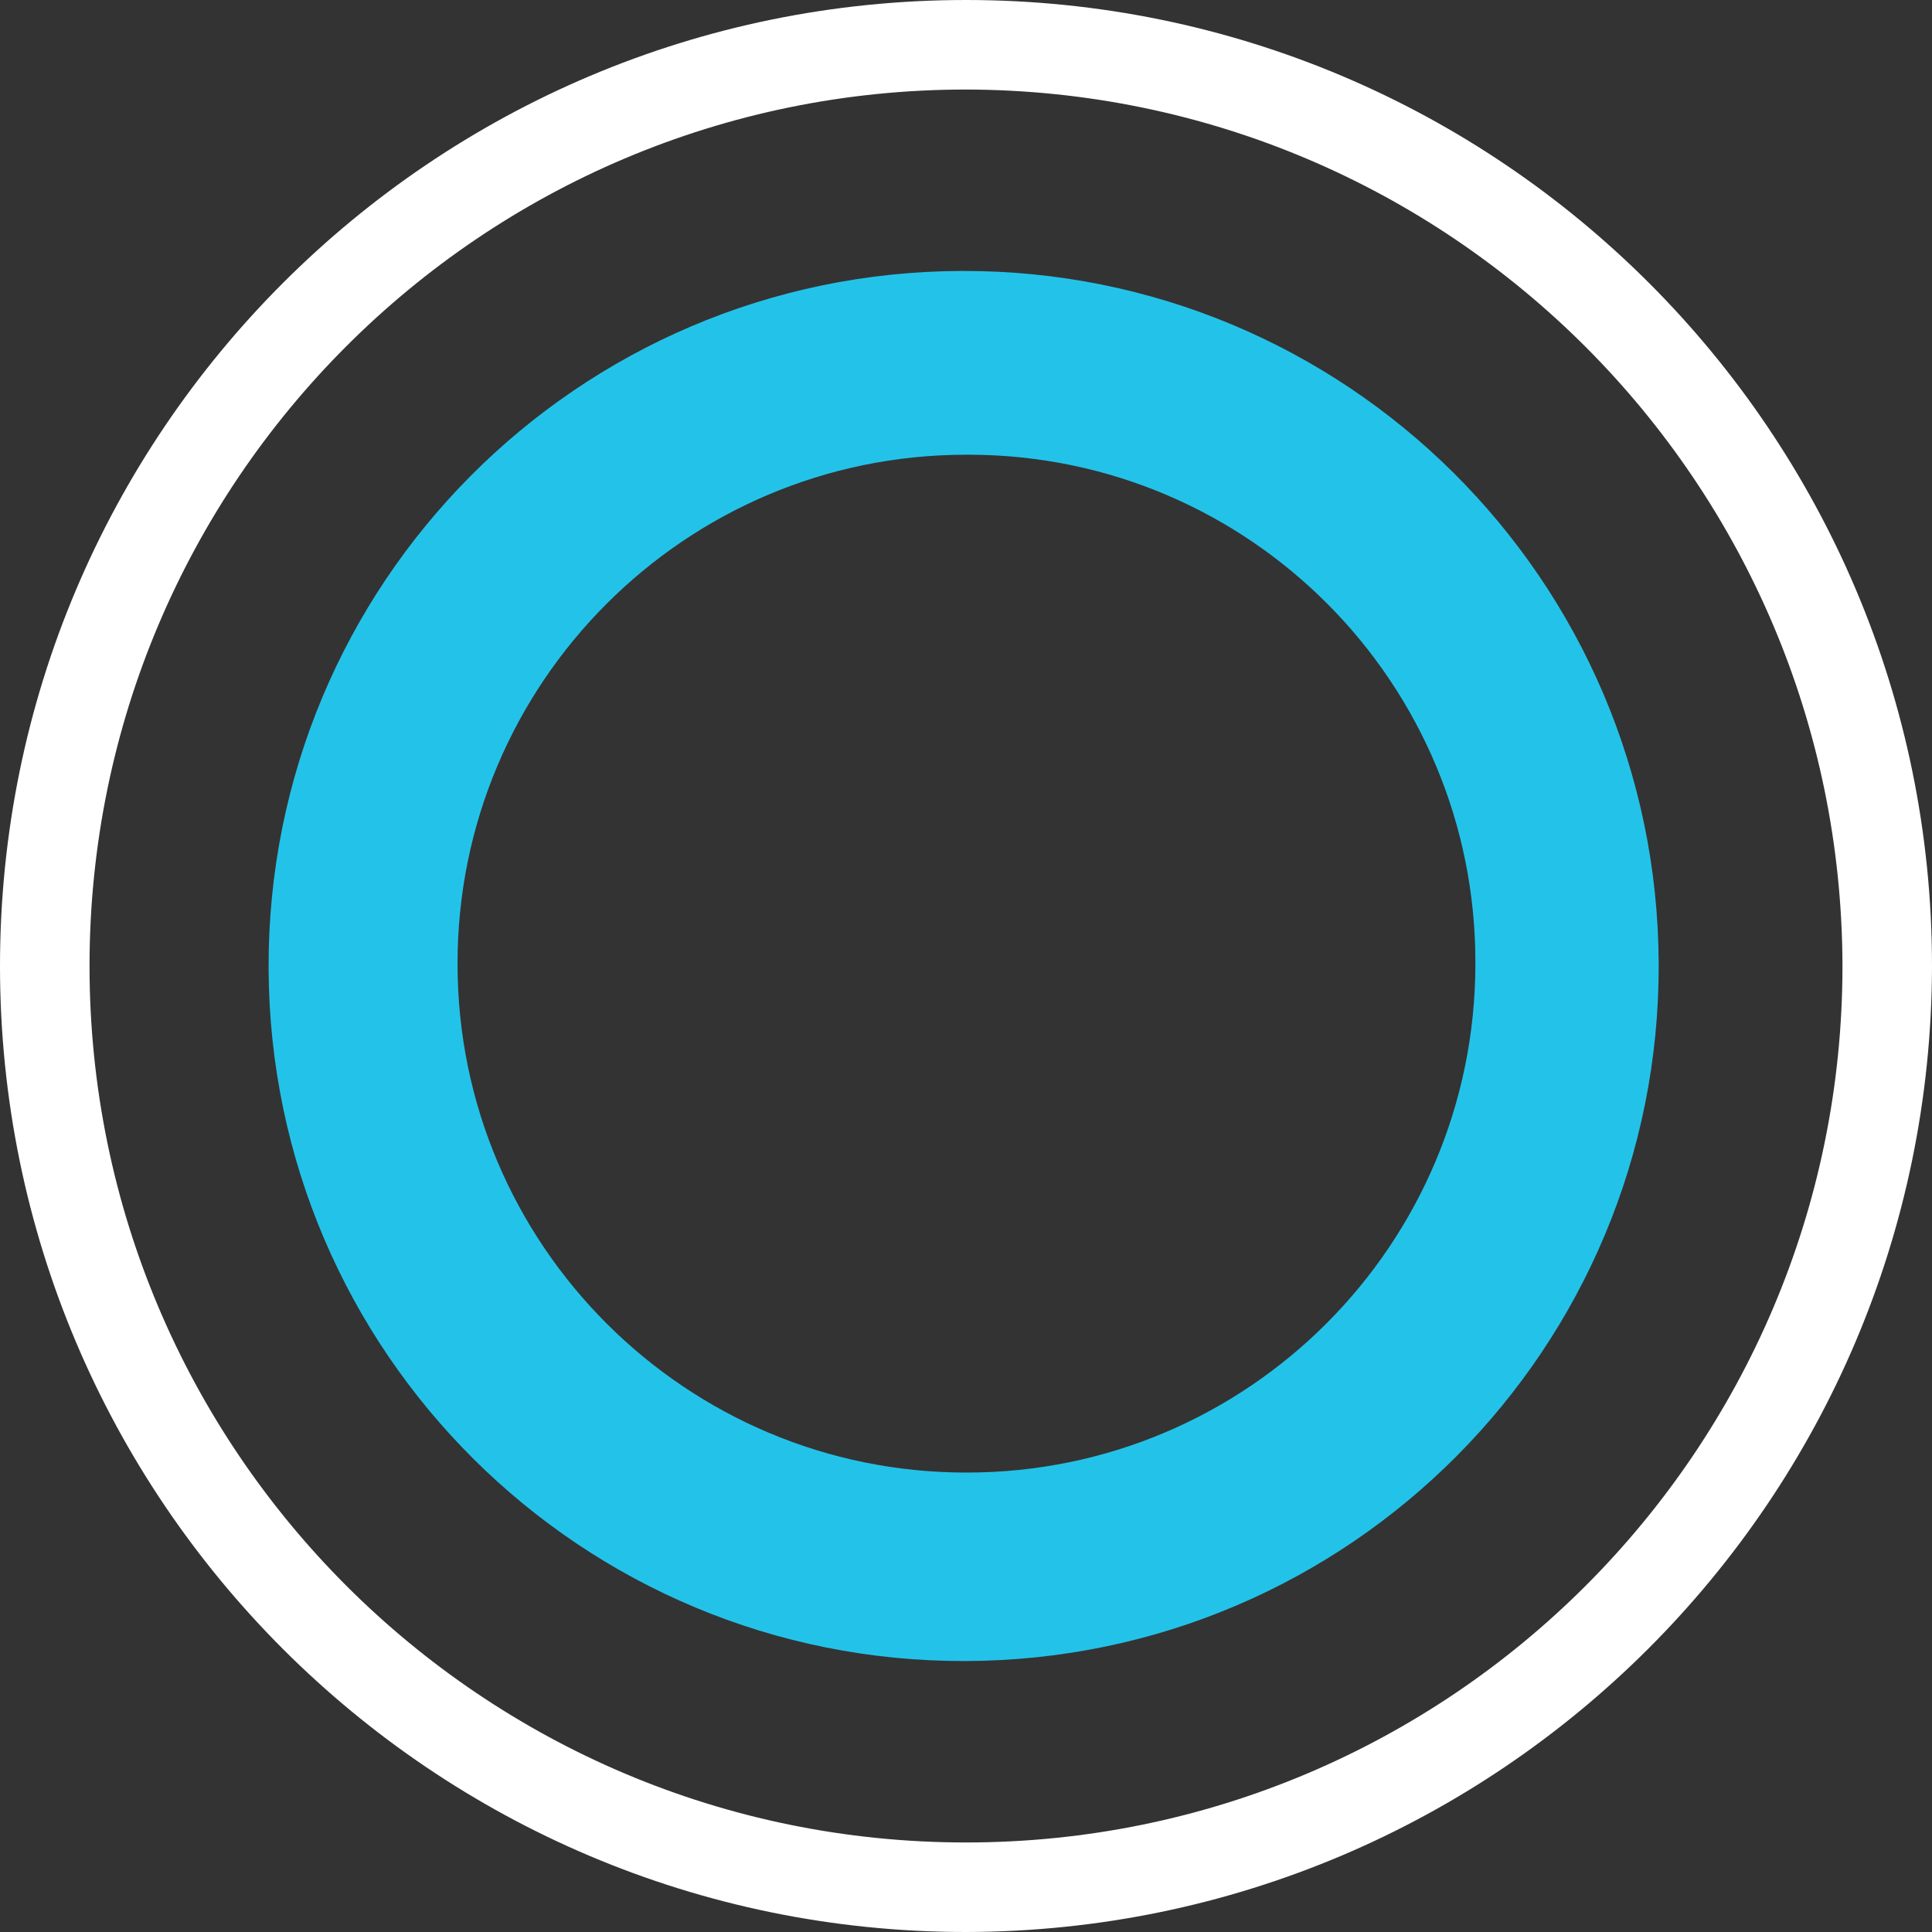
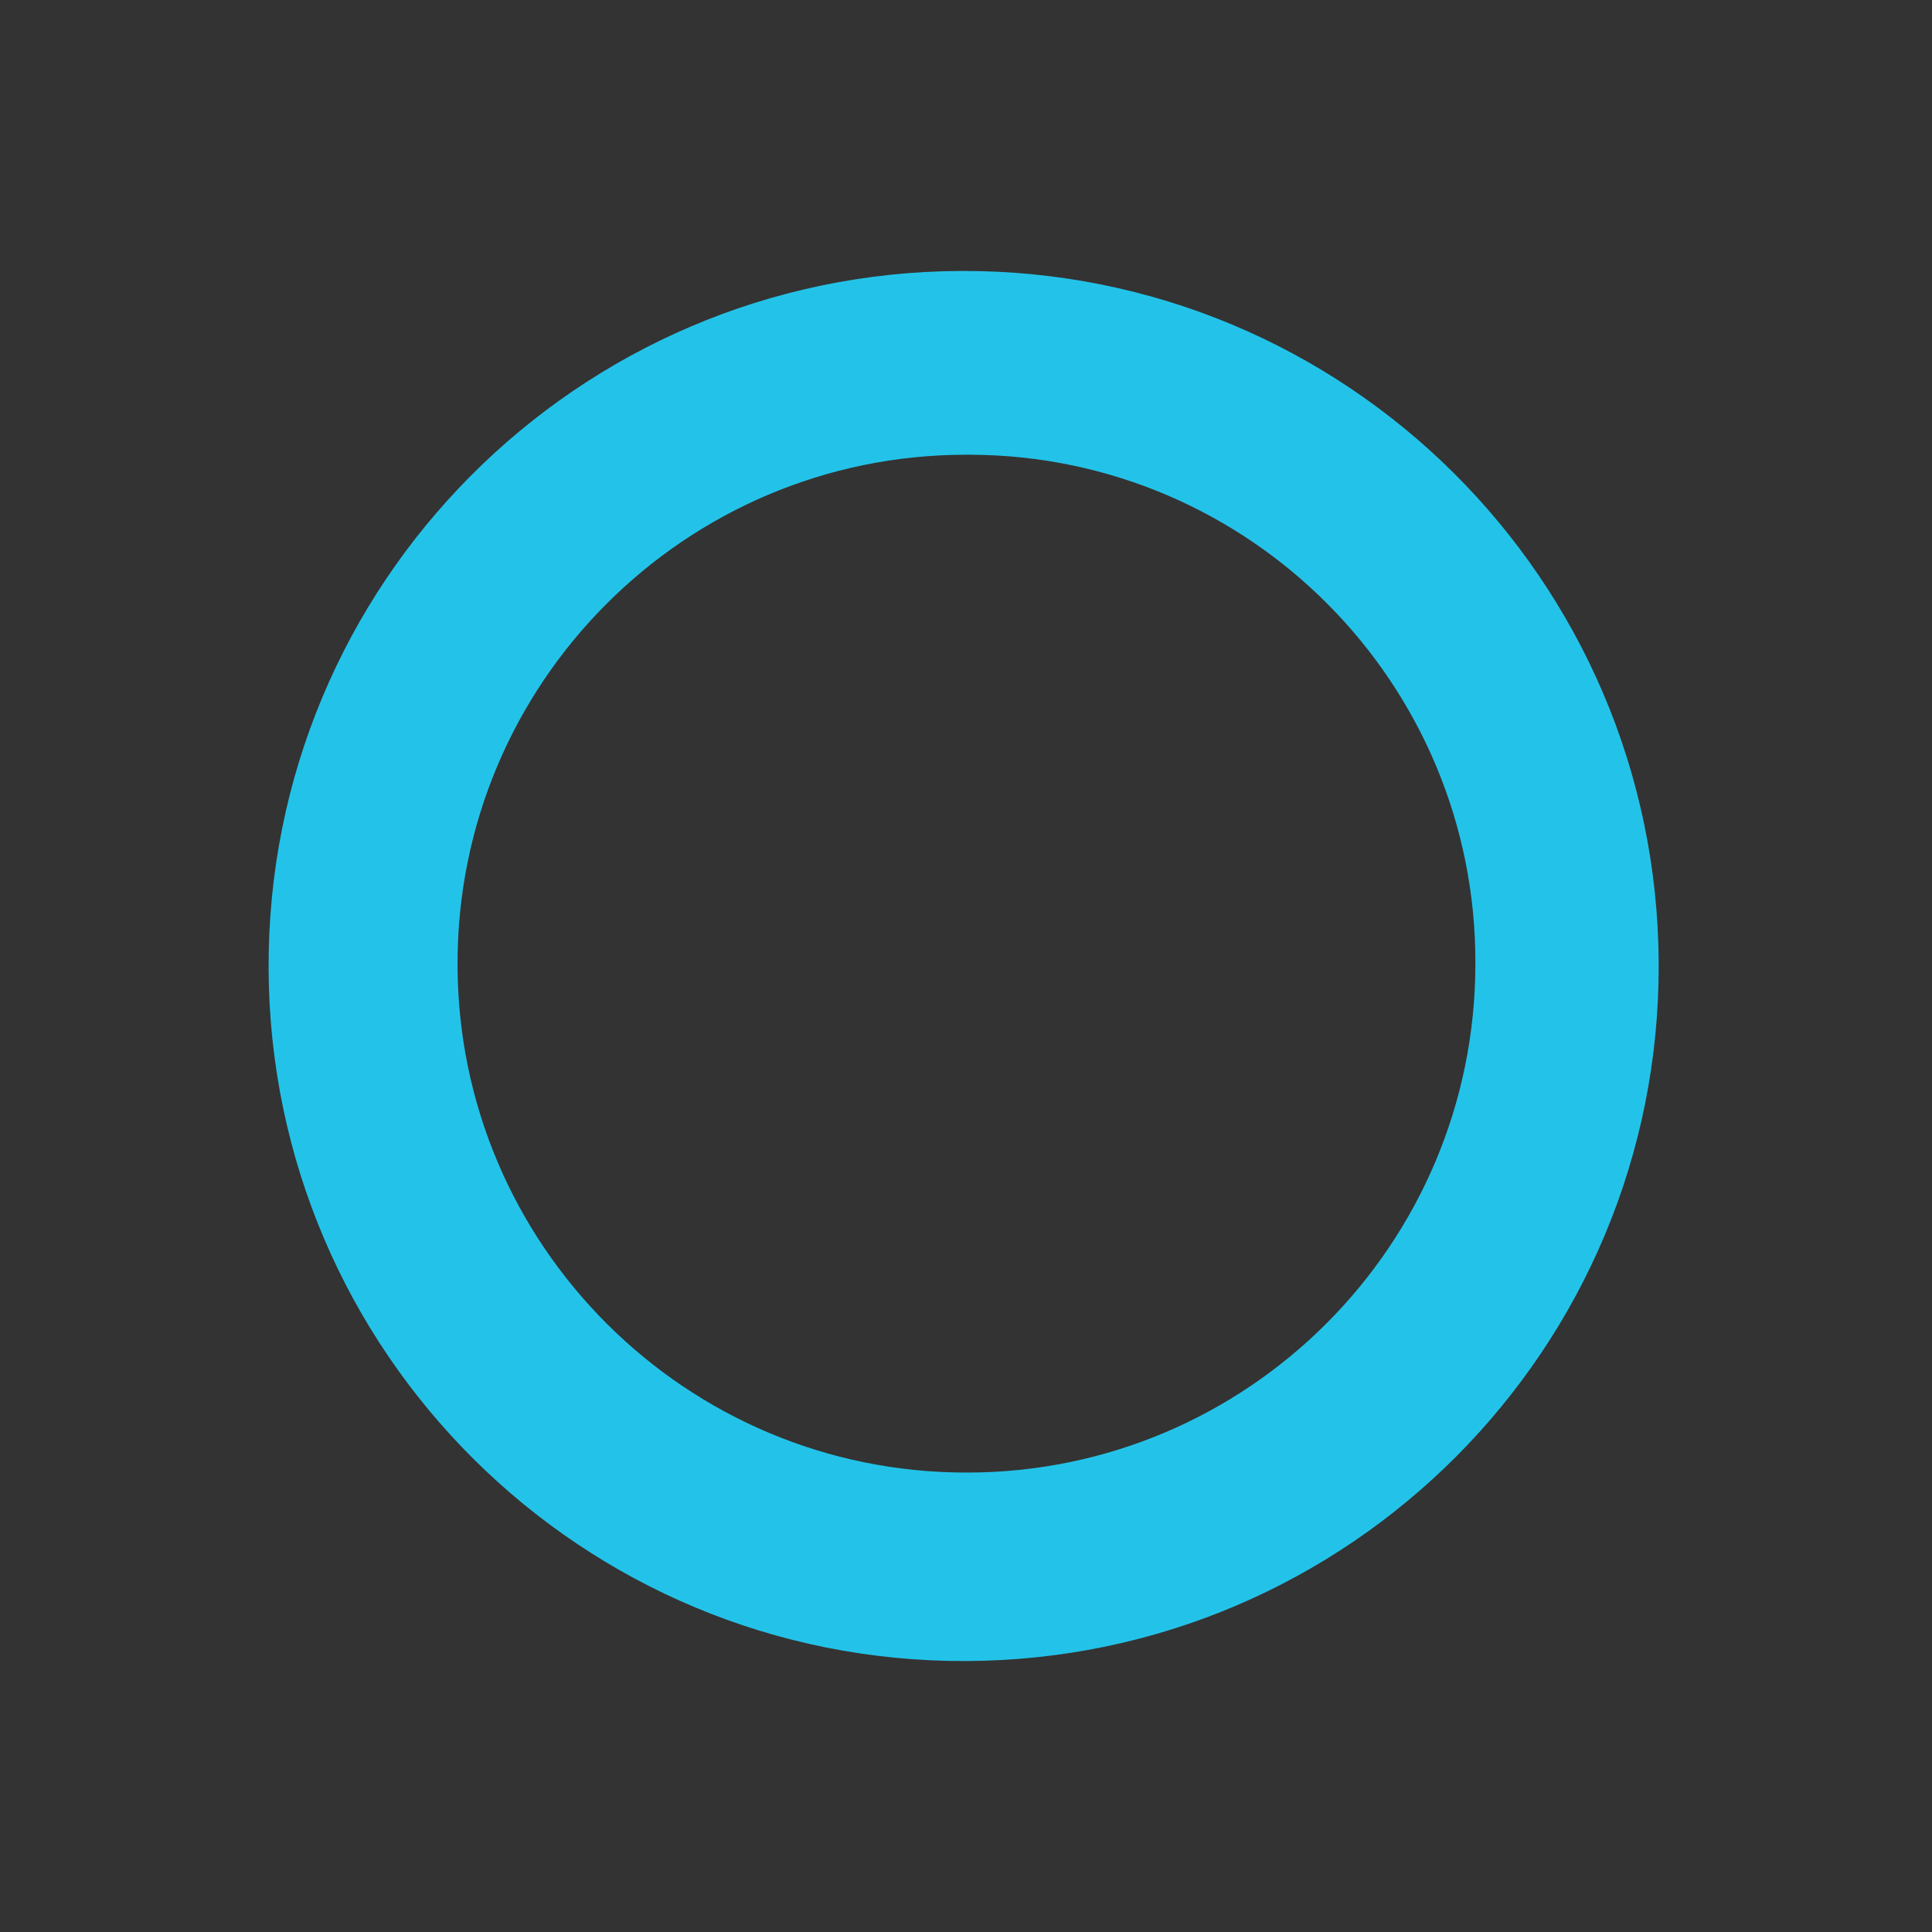
<svg xmlns="http://www.w3.org/2000/svg" id="Livello_3" data-name="Livello 3" viewBox="0 0 41 41">
  <rect x="0" y="0" width="41" height="41" fill="#333333" stroke="none" />
  <defs>
    <style>
      .cls-1 {
        fill: #fff;
      }

      .cls-2 {
        fill: #23c3e9;
      }
    </style>
  </defs>
  <path class="cls-2" d="m20.5,35.25c-8.15.03-14.77-6.55-14.8-14.7-.03-8.15,6.55-14.77,14.7-14.8,8.15-.03,14.77,6.55,14.8,14.7.03,8.15-6.55,14.77-14.7,14.8h0m0-25.6c-5.96,0-10.8,4.85-10.79,10.81,0,5.96,4.85,10.8,10.81,10.79,5.96,0,10.79-4.84,10.79-10.8.02-5.94-4.78-10.78-10.72-10.8-.03,0-.05,0-.08,0" />
-   <path class="cls-1" d="m20.5,41C9.18,41,0,31.82,0,20.5S9.18,0,20.5,0s20.5,9.18,20.5,20.5c-.02,11.31-9.19,20.48-20.5,20.5Zm0-39.1c-10.27,0-18.6,8.33-18.6,18.6s8.33,18.6,18.6,18.6c10.27,0,18.6-8.33,18.6-18.6-.02-10.27-8.33-18.58-18.6-18.6Z" />
</svg>